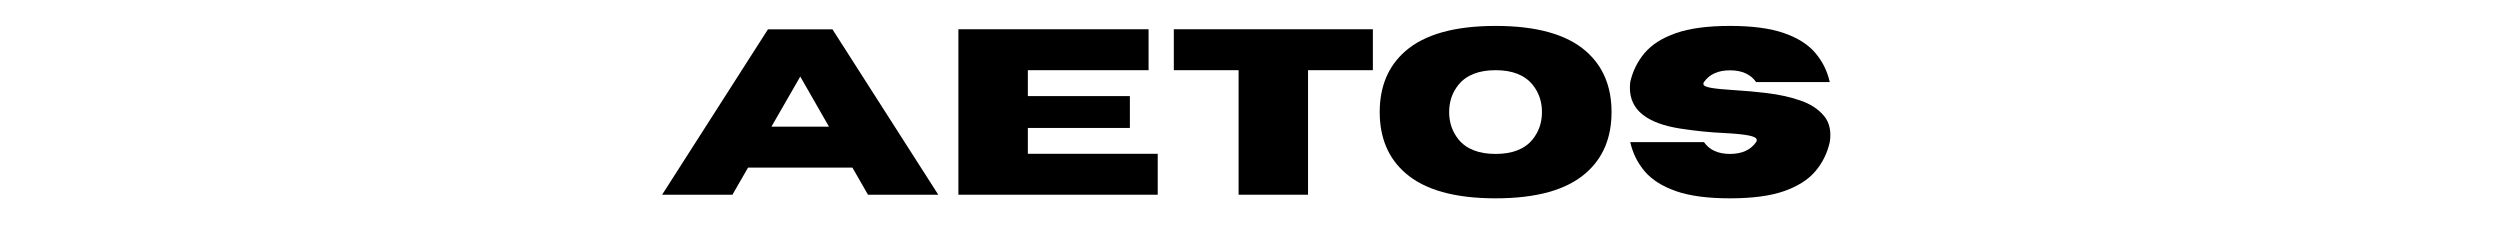
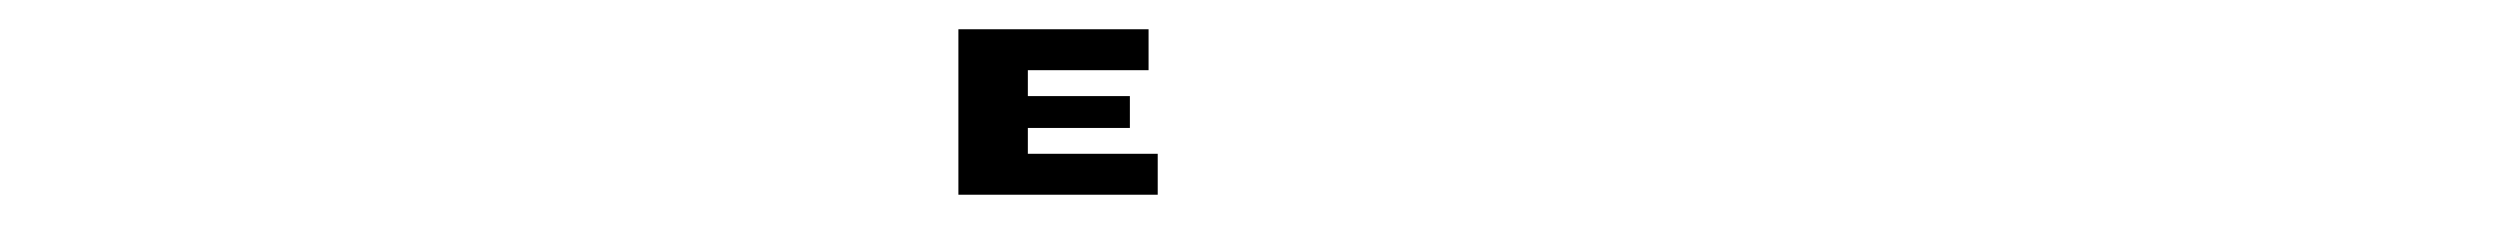
<svg xmlns="http://www.w3.org/2000/svg" version="1.0" preserveAspectRatio="xMidYMid meet" height="78" viewBox="0 0 585 58.5" zoomAndPan="magnify" width="780">
  <defs>
    <g />
  </defs>
  <g fill-opacity="1" fill="#000000">
    <g transform="translate(154.528, 45.565)">
      <g>
-         <path d="M 65.031 0 L 48.578 0 L 44.938 -6.344 L 20.516 -6.344 L 16.859 0 L 0.406 0 L 25.172 -38.703 L 40.266 -38.703 Z M 39.453 -15.922 L 32.734 -27.656 L 25.984 -15.922 Z M 39.453 -15.922" />
-       </g>
+         </g>
    </g>
  </g>
  <g fill-opacity="1" fill="#000000">
    <g transform="translate(219.953, 45.565)">
      <g>
        <path d="M 50.953 0 L 4.312 0 L 4.312 -38.719 L 48.812 -38.719 L 48.812 -29.141 L 20.562 -29.141 L 20.562 -23.078 L 44.438 -23.078 L 44.438 -15.625 L 20.562 -15.625 L 20.562 -9.578 L 50.953 -9.578 Z M 50.953 0" />
      </g>
    </g>
  </g>
  <g fill-opacity="1" fill="#000000">
    <g transform="translate(273.049, 45.565)">
      <g>
-         <path d="M 33.031 0 L 16.781 0 L 16.781 -29.141 L 1.625 -29.141 L 1.625 -38.719 L 48.203 -38.719 L 48.203 -29.141 L 33.031 -29.141 Z M 33.031 0" />
-       </g>
+         </g>
    </g>
  </g>
  <g fill-opacity="1" fill="#000000">
    <g transform="translate(320.695, 45.565)">
      <g>
-         <path d="M 29.281 0.844 C 19.707 0.844 12.664 -1.129 8.156 -5.078 C 4.156 -8.566 2.156 -13.32 2.156 -19.344 C 2.156 -25.352 4.156 -30.102 8.156 -33.594 C 12.664 -37.531 19.707 -39.5 29.281 -39.5 C 38.852 -39.5 45.895 -37.531 50.406 -33.594 C 54.406 -30.102 56.406 -25.352 56.406 -19.344 C 56.406 -13.32 54.406 -8.566 50.406 -5.078 C 45.895 -1.129 38.852 0.844 29.281 0.844 Z M 29.281 -9.547 C 33.195 -9.547 36.078 -10.672 37.922 -12.922 C 39.391 -14.742 40.125 -16.883 40.125 -19.344 C 40.125 -21.812 39.391 -23.945 37.922 -25.75 C 36.078 -28.008 33.195 -29.141 29.281 -29.141 C 25.352 -29.141 22.461 -28.008 20.609 -25.75 C 19.141 -23.945 18.406 -21.812 18.406 -19.344 C 18.406 -16.883 19.141 -14.742 20.609 -12.922 C 22.461 -10.672 25.352 -9.547 29.281 -9.547 Z M 29.281 -9.547" />
-       </g>
+         </g>
    </g>
  </g>
  <g fill-opacity="1" fill="#000000">
    <g transform="translate(379.241, 45.565)">
      <g>
-         <path d="M 25.578 0.844 C 20.348 0.844 16.129 0.281 12.922 -0.844 C 9.723 -1.969 7.285 -3.516 5.609 -5.484 C 3.941 -7.461 2.816 -9.738 2.234 -12.312 L 19.484 -12.312 C 20.766 -10.469 22.797 -9.547 25.578 -9.547 C 28.367 -9.547 30.406 -10.469 31.688 -12.312 C 31.789 -12.488 31.844 -12.648 31.844 -12.797 C 31.844 -13.273 31.195 -13.633 29.906 -13.875 C 28.625 -14.125 26.707 -14.312 24.156 -14.438 C 20.938 -14.582 17.551 -14.926 14 -15.469 C 6.102 -16.688 2.156 -19.859 2.156 -24.984 C 2.156 -25.422 2.18 -25.879 2.234 -26.359 C 2.816 -28.93 3.941 -31.203 5.609 -33.172 C 7.285 -35.148 9.723 -36.695 12.922 -37.812 C 16.129 -38.938 20.348 -39.5 25.578 -39.5 C 30.816 -39.5 35.035 -38.938 38.234 -37.812 C 41.441 -36.695 43.879 -35.148 45.547 -33.172 C 47.223 -31.203 48.348 -28.93 48.922 -26.359 L 31.688 -26.359 C 30.406 -28.191 28.367 -29.109 25.578 -29.109 C 22.797 -29.109 20.766 -28.191 19.484 -26.359 C 19.391 -26.223 19.344 -26.086 19.344 -25.953 C 19.344 -25.523 19.957 -25.207 21.188 -25 C 22.426 -24.789 24.242 -24.613 26.641 -24.469 C 29.047 -24.332 31.609 -24.098 34.328 -23.766 C 37.047 -23.441 39.586 -22.879 41.953 -22.078 C 44.316 -21.285 46.164 -20.102 47.5 -18.531 C 48.539 -17.332 49.062 -15.805 49.062 -13.953 C 49.062 -13.43 49.016 -12.883 48.922 -12.312 C 48.348 -9.738 47.223 -7.461 45.547 -5.484 C 43.879 -3.516 41.441 -1.969 38.234 -0.844 C 35.035 0.281 30.816 0.844 25.578 0.844 Z M 25.578 0.844" />
-       </g>
+         </g>
    </g>
  </g>
</svg>